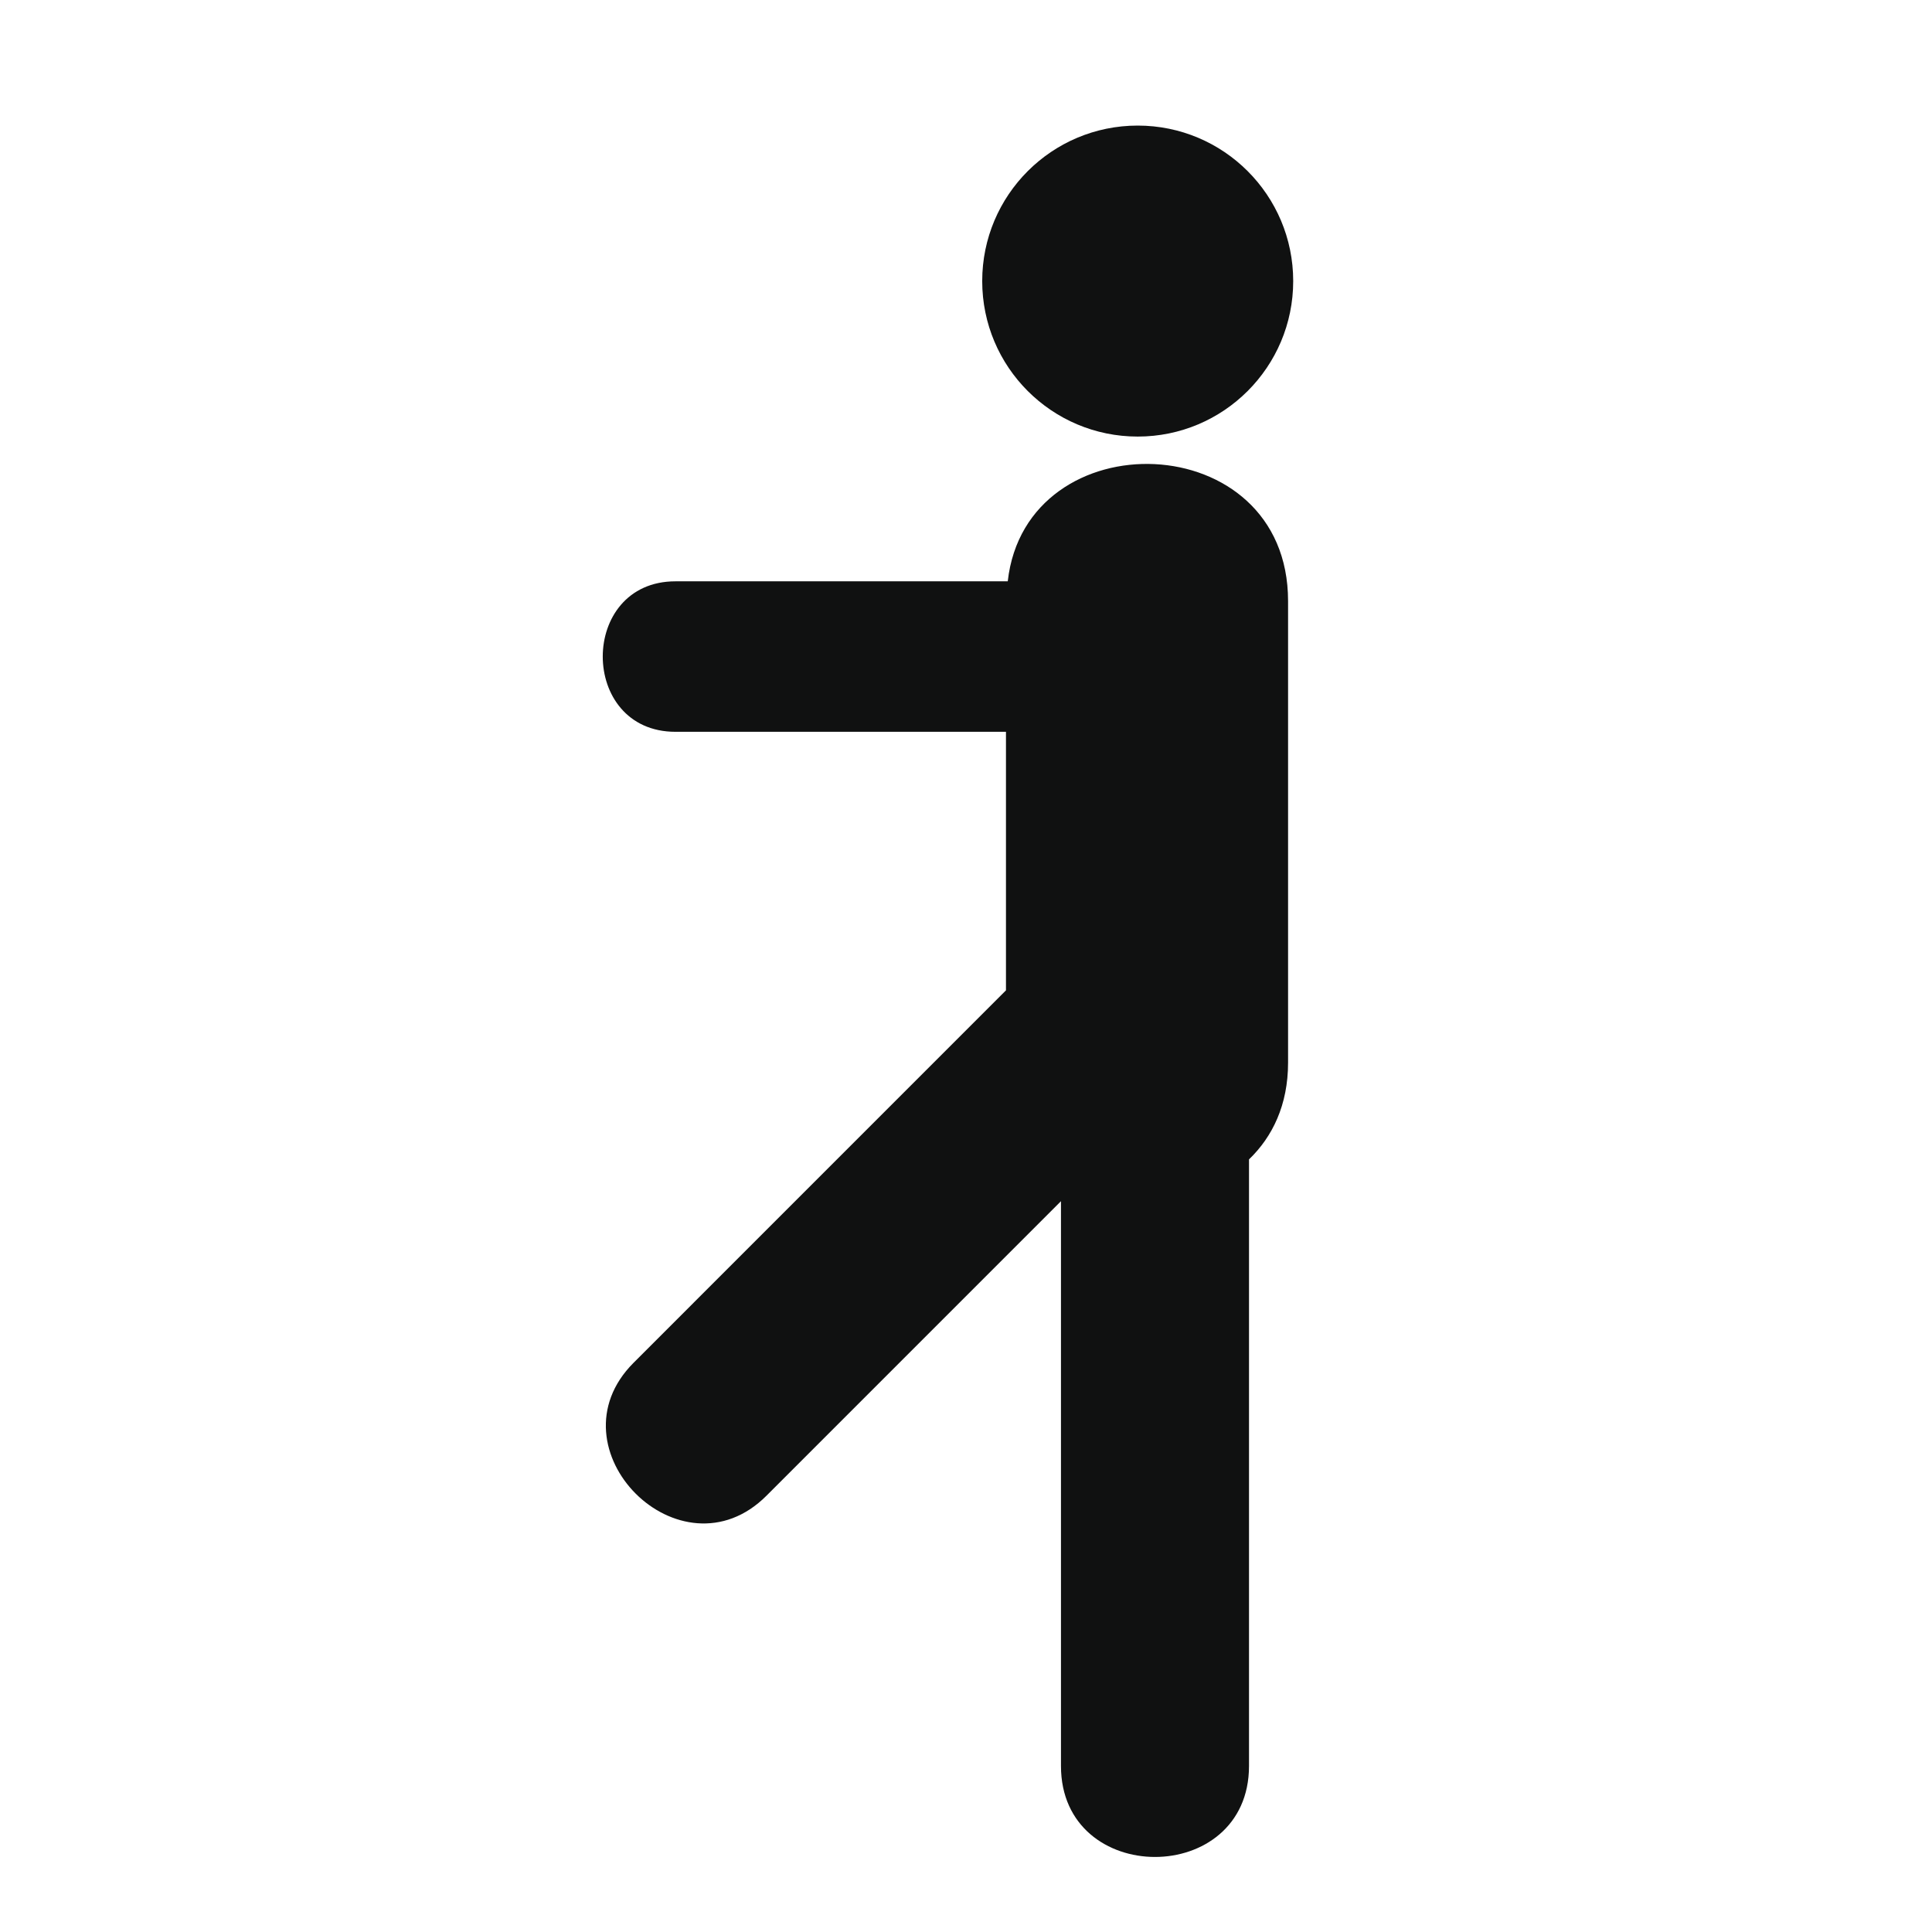
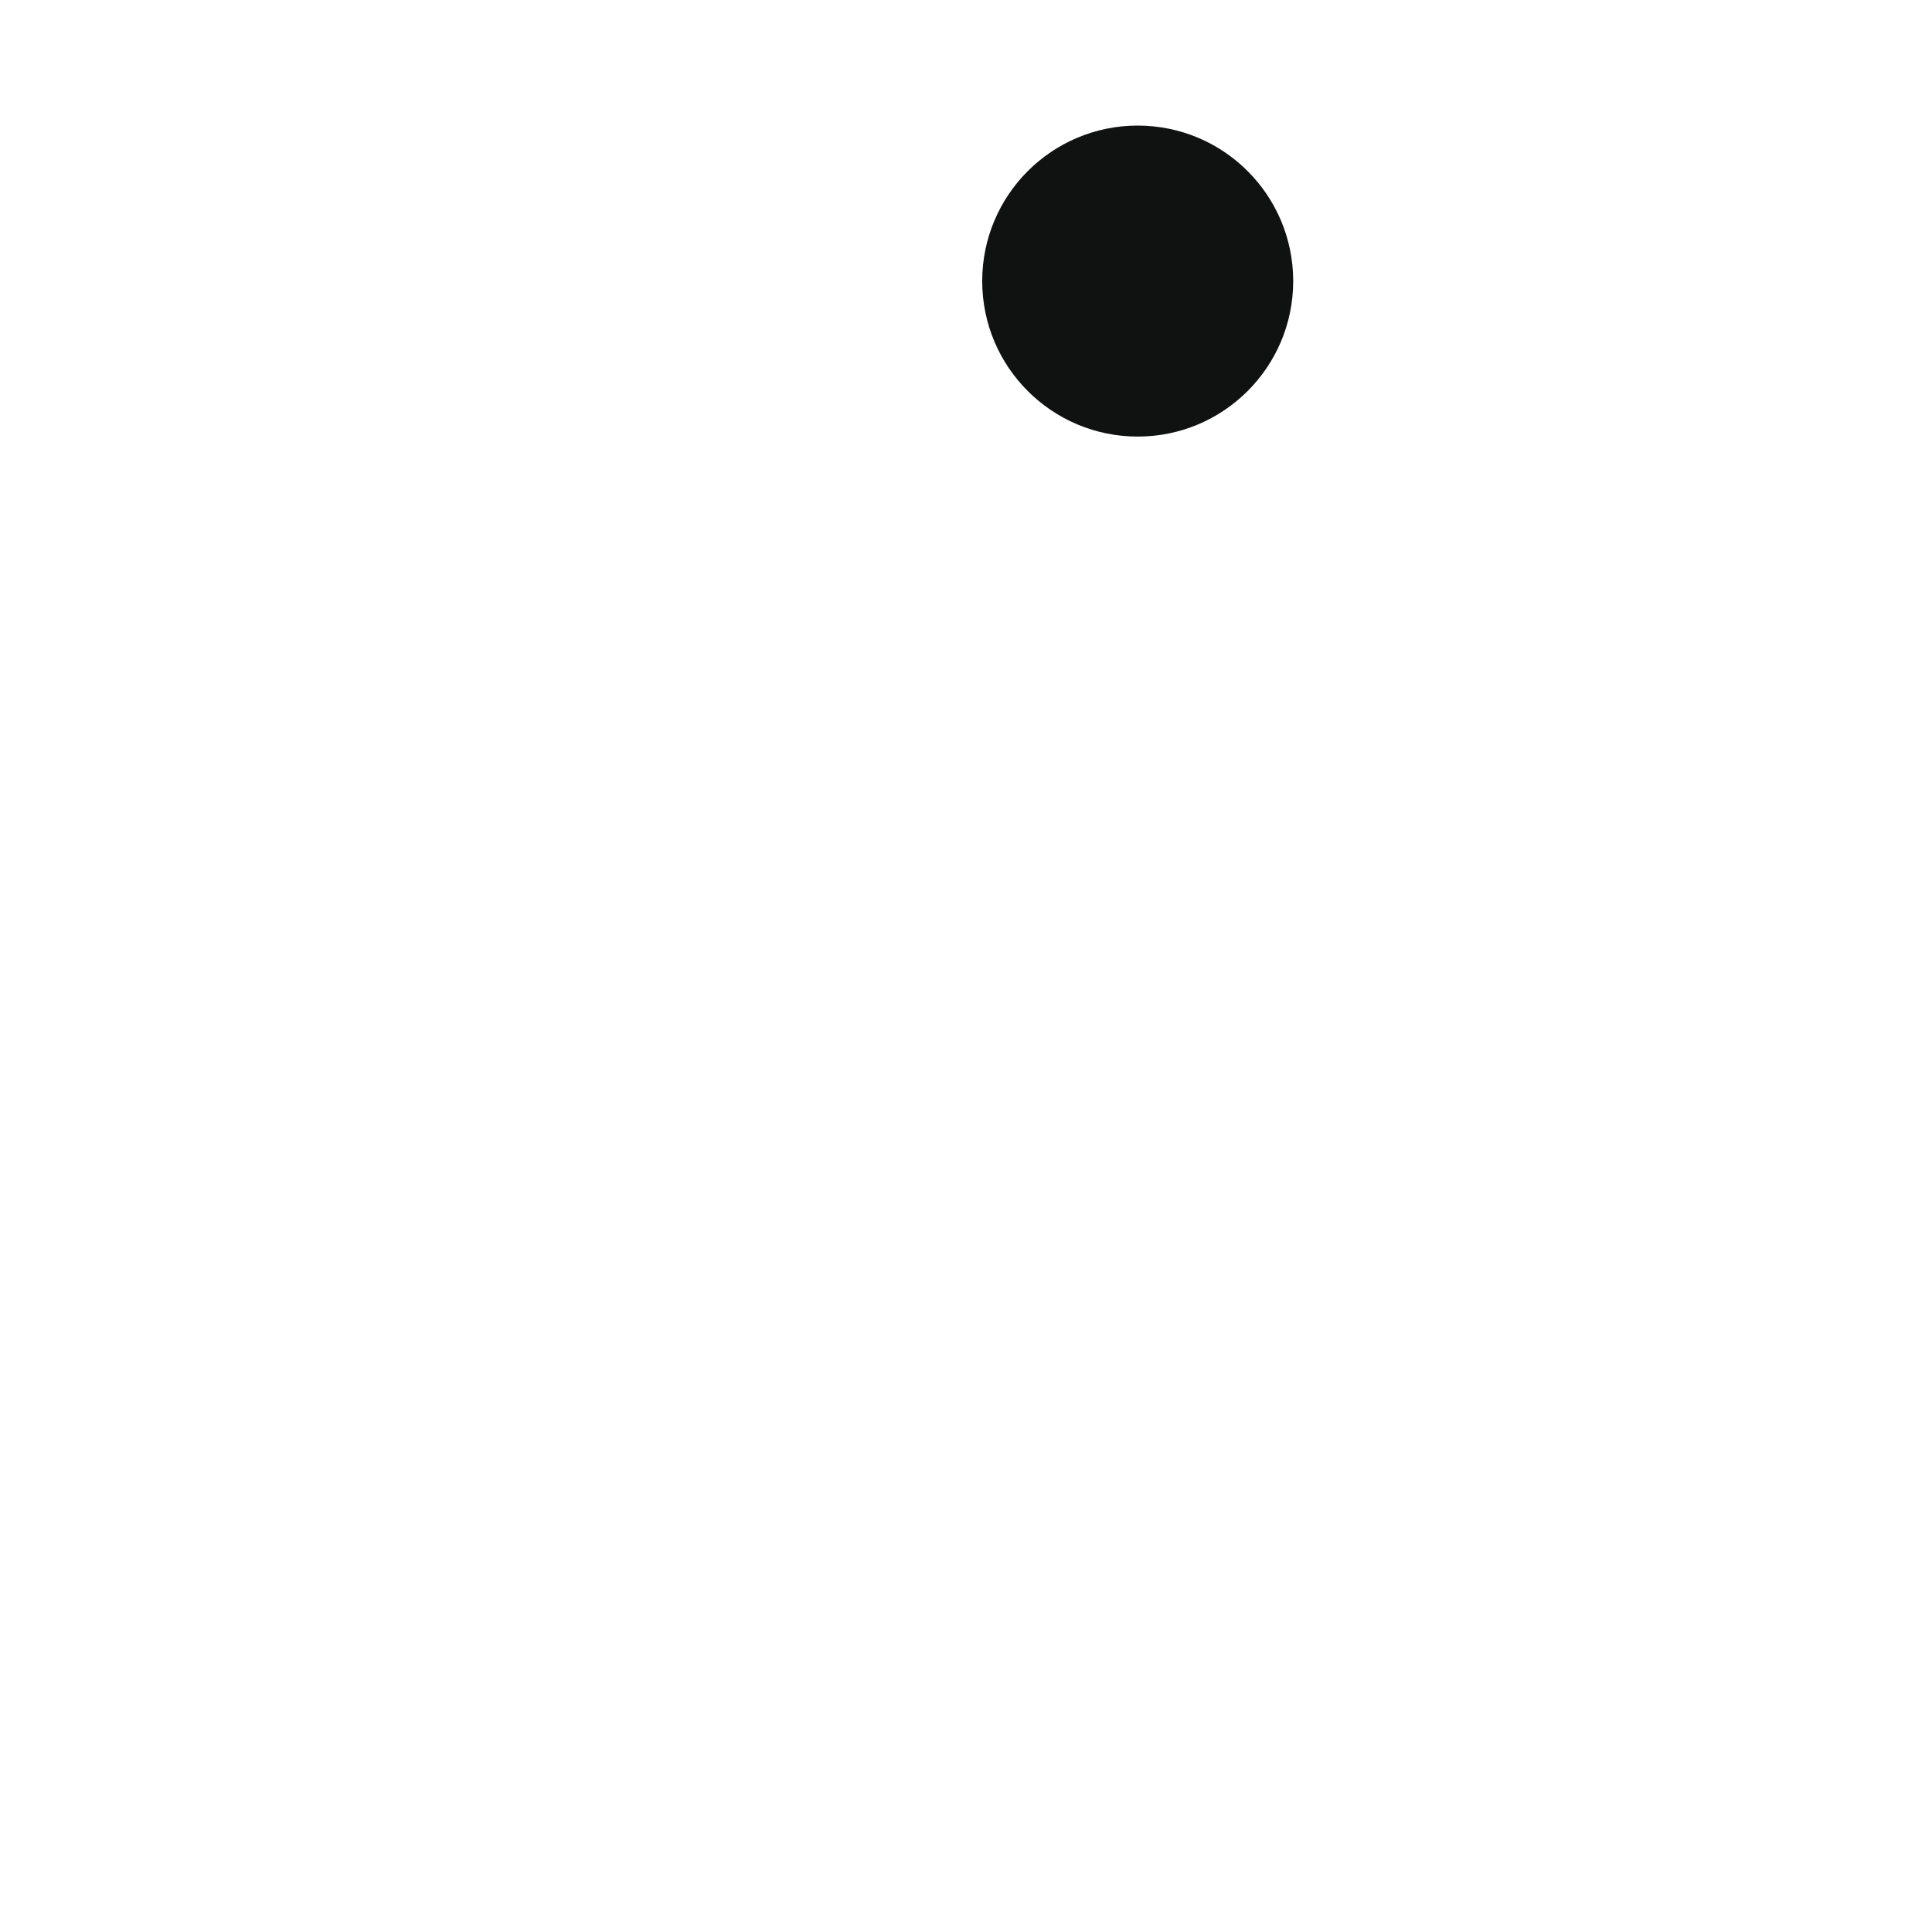
<svg xmlns="http://www.w3.org/2000/svg" version="1.1" id="Capa_1" x="0px" y="0px" width="64px" height="64px" viewBox="0 0 64 64" enable-background="new 0 0 64 64" xml:space="preserve">
  <g>
    <circle fill="#101111" cx="37.688" cy="9.311" r="5.151" />
-     <path fill="#101111" d="M33.383,19.257c-3.669,0-7.337,0-11.007,0c-3.212,0-3.212,4.985,0,4.985c3.65,0,7.299,0,10.948,0   c0,2.855,0,5.71,0,8.564c-4.112,4.11-8.224,8.226-12.336,12.338c-2.843,2.844,1.563,7.25,4.405,4.401   c3.25-3.25,6.502-6.502,9.753-9.754c0,6.233,0,12.474,0,18.709c0,4.019,6.229,4.019,6.229,0c0-6.696,0-13.396,0-20.094   c0.775-0.744,1.294-1.804,1.294-3.202c0-5.098,0-10.196,0-15.292C42.671,14.089,33.988,13.854,33.383,19.257z" />
  </g>
</svg>